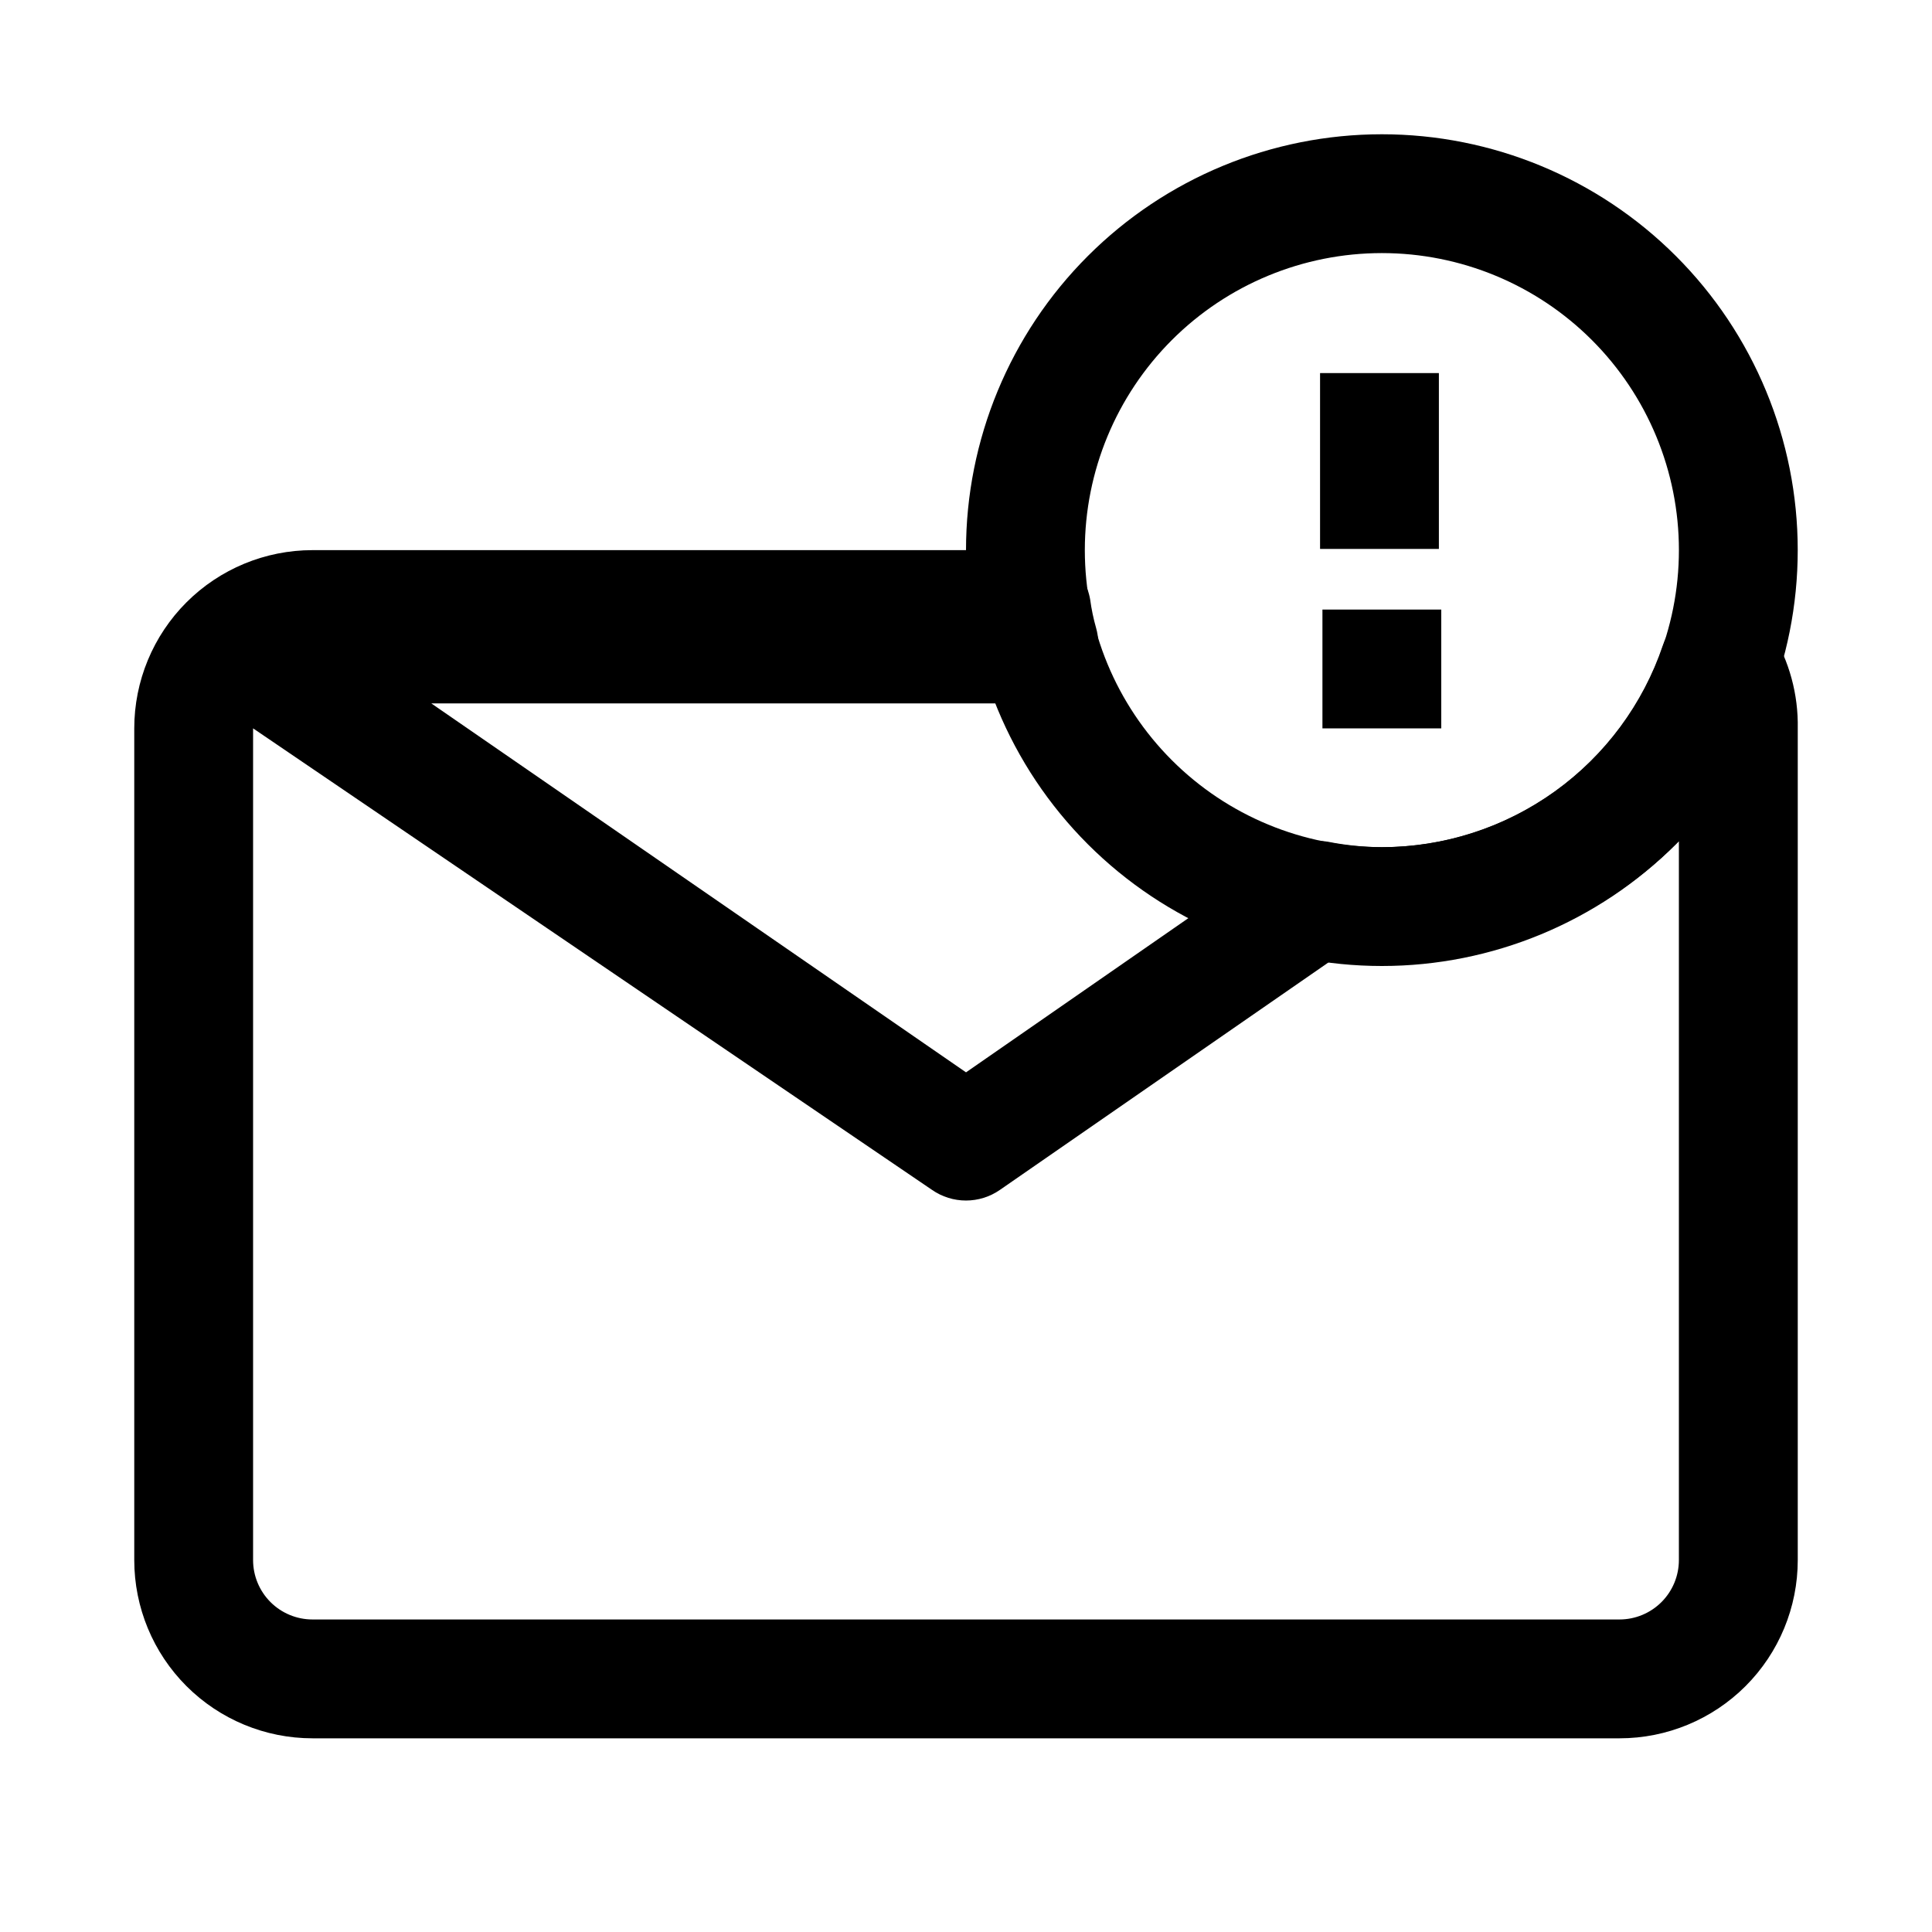
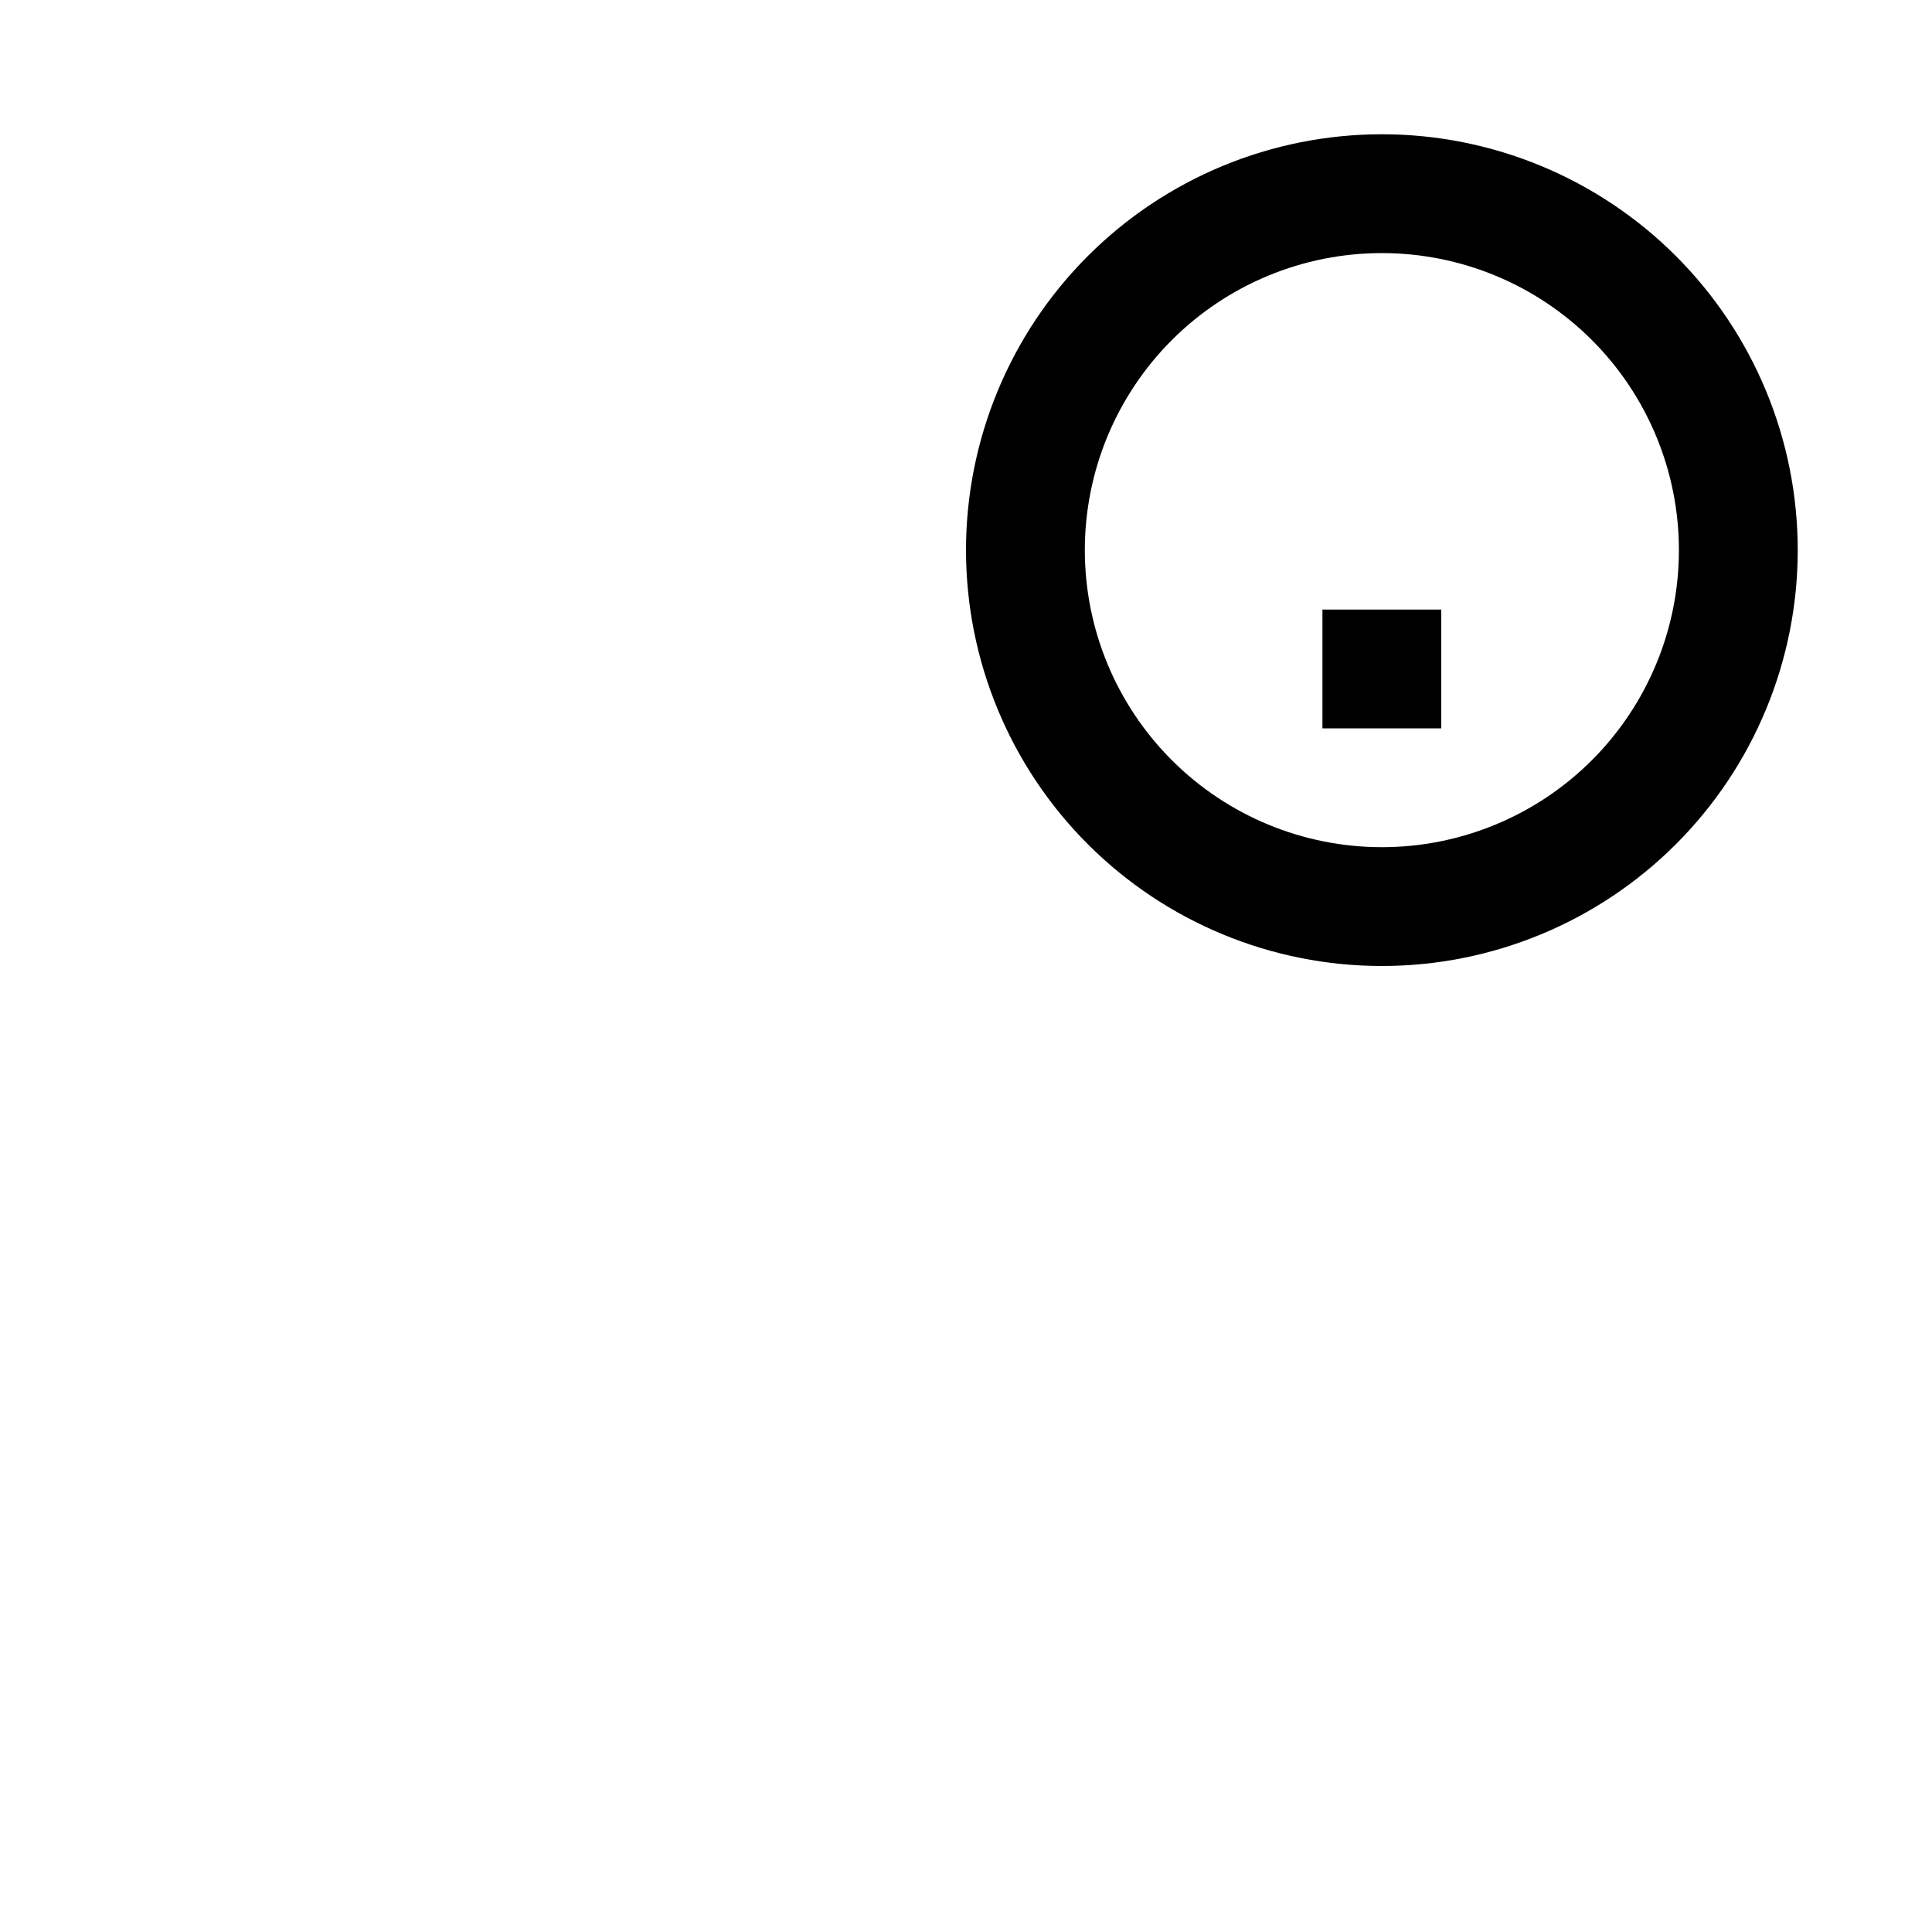
<svg xmlns="http://www.w3.org/2000/svg" fill="#000000" width="800px" height="800px" version="1.1" viewBox="144 144 512 512">
  <g>
    <path d="m510.21 400c-29.23 0-57.262-11.613-77.93-32.281-20.668-20.668-32.277-48.699-32.277-77.93 0-29.227 11.609-57.262 32.277-77.93 20.668-20.668 48.699-32.277 77.93-32.277s57.262 11.609 77.93 32.277 32.277 48.703 32.277 77.93c0 29.23-11.609 57.262-32.277 77.93s-48.699 32.281-77.93 32.281zm0-188.93c-20.879 0-40.902 8.293-55.664 23.055-14.762 14.766-23.055 34.789-23.055 55.664 0 20.879 8.293 40.902 23.055 55.664s34.785 23.059 55.664 23.059c20.879 0 40.902-8.297 55.664-23.059 14.762-14.762 23.055-34.785 23.055-55.664 0-20.875-8.293-40.898-23.055-55.664-14.762-14.762-34.785-23.055-55.664-23.055z" />
-     <path d="m573.18 604.67h-346.37c-12.523 0-24.539-4.977-33.398-13.836-8.855-8.855-13.832-20.871-13.832-33.398v-220.41c0-12.527 4.977-24.543 13.832-33.398 8.859-8.859 20.875-13.836 33.398-13.836h190.35c3.75-0.055 7.398 1.234 10.285 3.629 2.883 2.394 4.82 5.742 5.457 9.441 0.344 2.551 0.867 5.078 1.574 7.555 1.363 4.844 0.328 10.051-2.785 14.004-3.113 3.953-7.93 6.18-12.957 5.992h-160.43l141.7 97.77 84.23-58.41h0.004c3.422-2.43 7.672-3.394 11.809-2.676 4.668 0.918 9.41 1.391 14.168 1.418 16.449-0.023 32.477-5.199 45.836-14.801 13.355-9.602 23.371-23.145 28.633-38.73 0.961-2.812 2.699-5.297 5.012-7.16 2.312-1.867 5.106-3.043 8.055-3.387 3.031-0.484 6.133-0.066 8.93 1.191s5.168 3.305 6.816 5.891c4.688 7.672 7.094 16.52 6.926 25.508v220.41c0 12.527-4.977 24.543-13.832 33.398-8.859 8.859-20.871 13.836-33.398 13.836zm-362.11-267.65v220.41c0 4.176 1.66 8.18 4.609 11.133 2.953 2.953 6.957 4.613 11.133 4.613h346.37c4.176 0 8.18-1.66 11.133-4.613 2.953-2.953 4.609-6.957 4.609-11.133v-190.5c-24.035 24.297-58.059 35.949-91.945 31.488l-88.008 60.93c-2.637 1.828-5.766 2.805-8.973 2.805-3.211 0-6.34-0.977-8.977-2.805z" />
-     <path d="m493.83 242.87h31.488v46.602h-31.488z" />
    <path d="m494.46 305.54h31.488v31.488h-31.488z" />
  </g>
</svg>